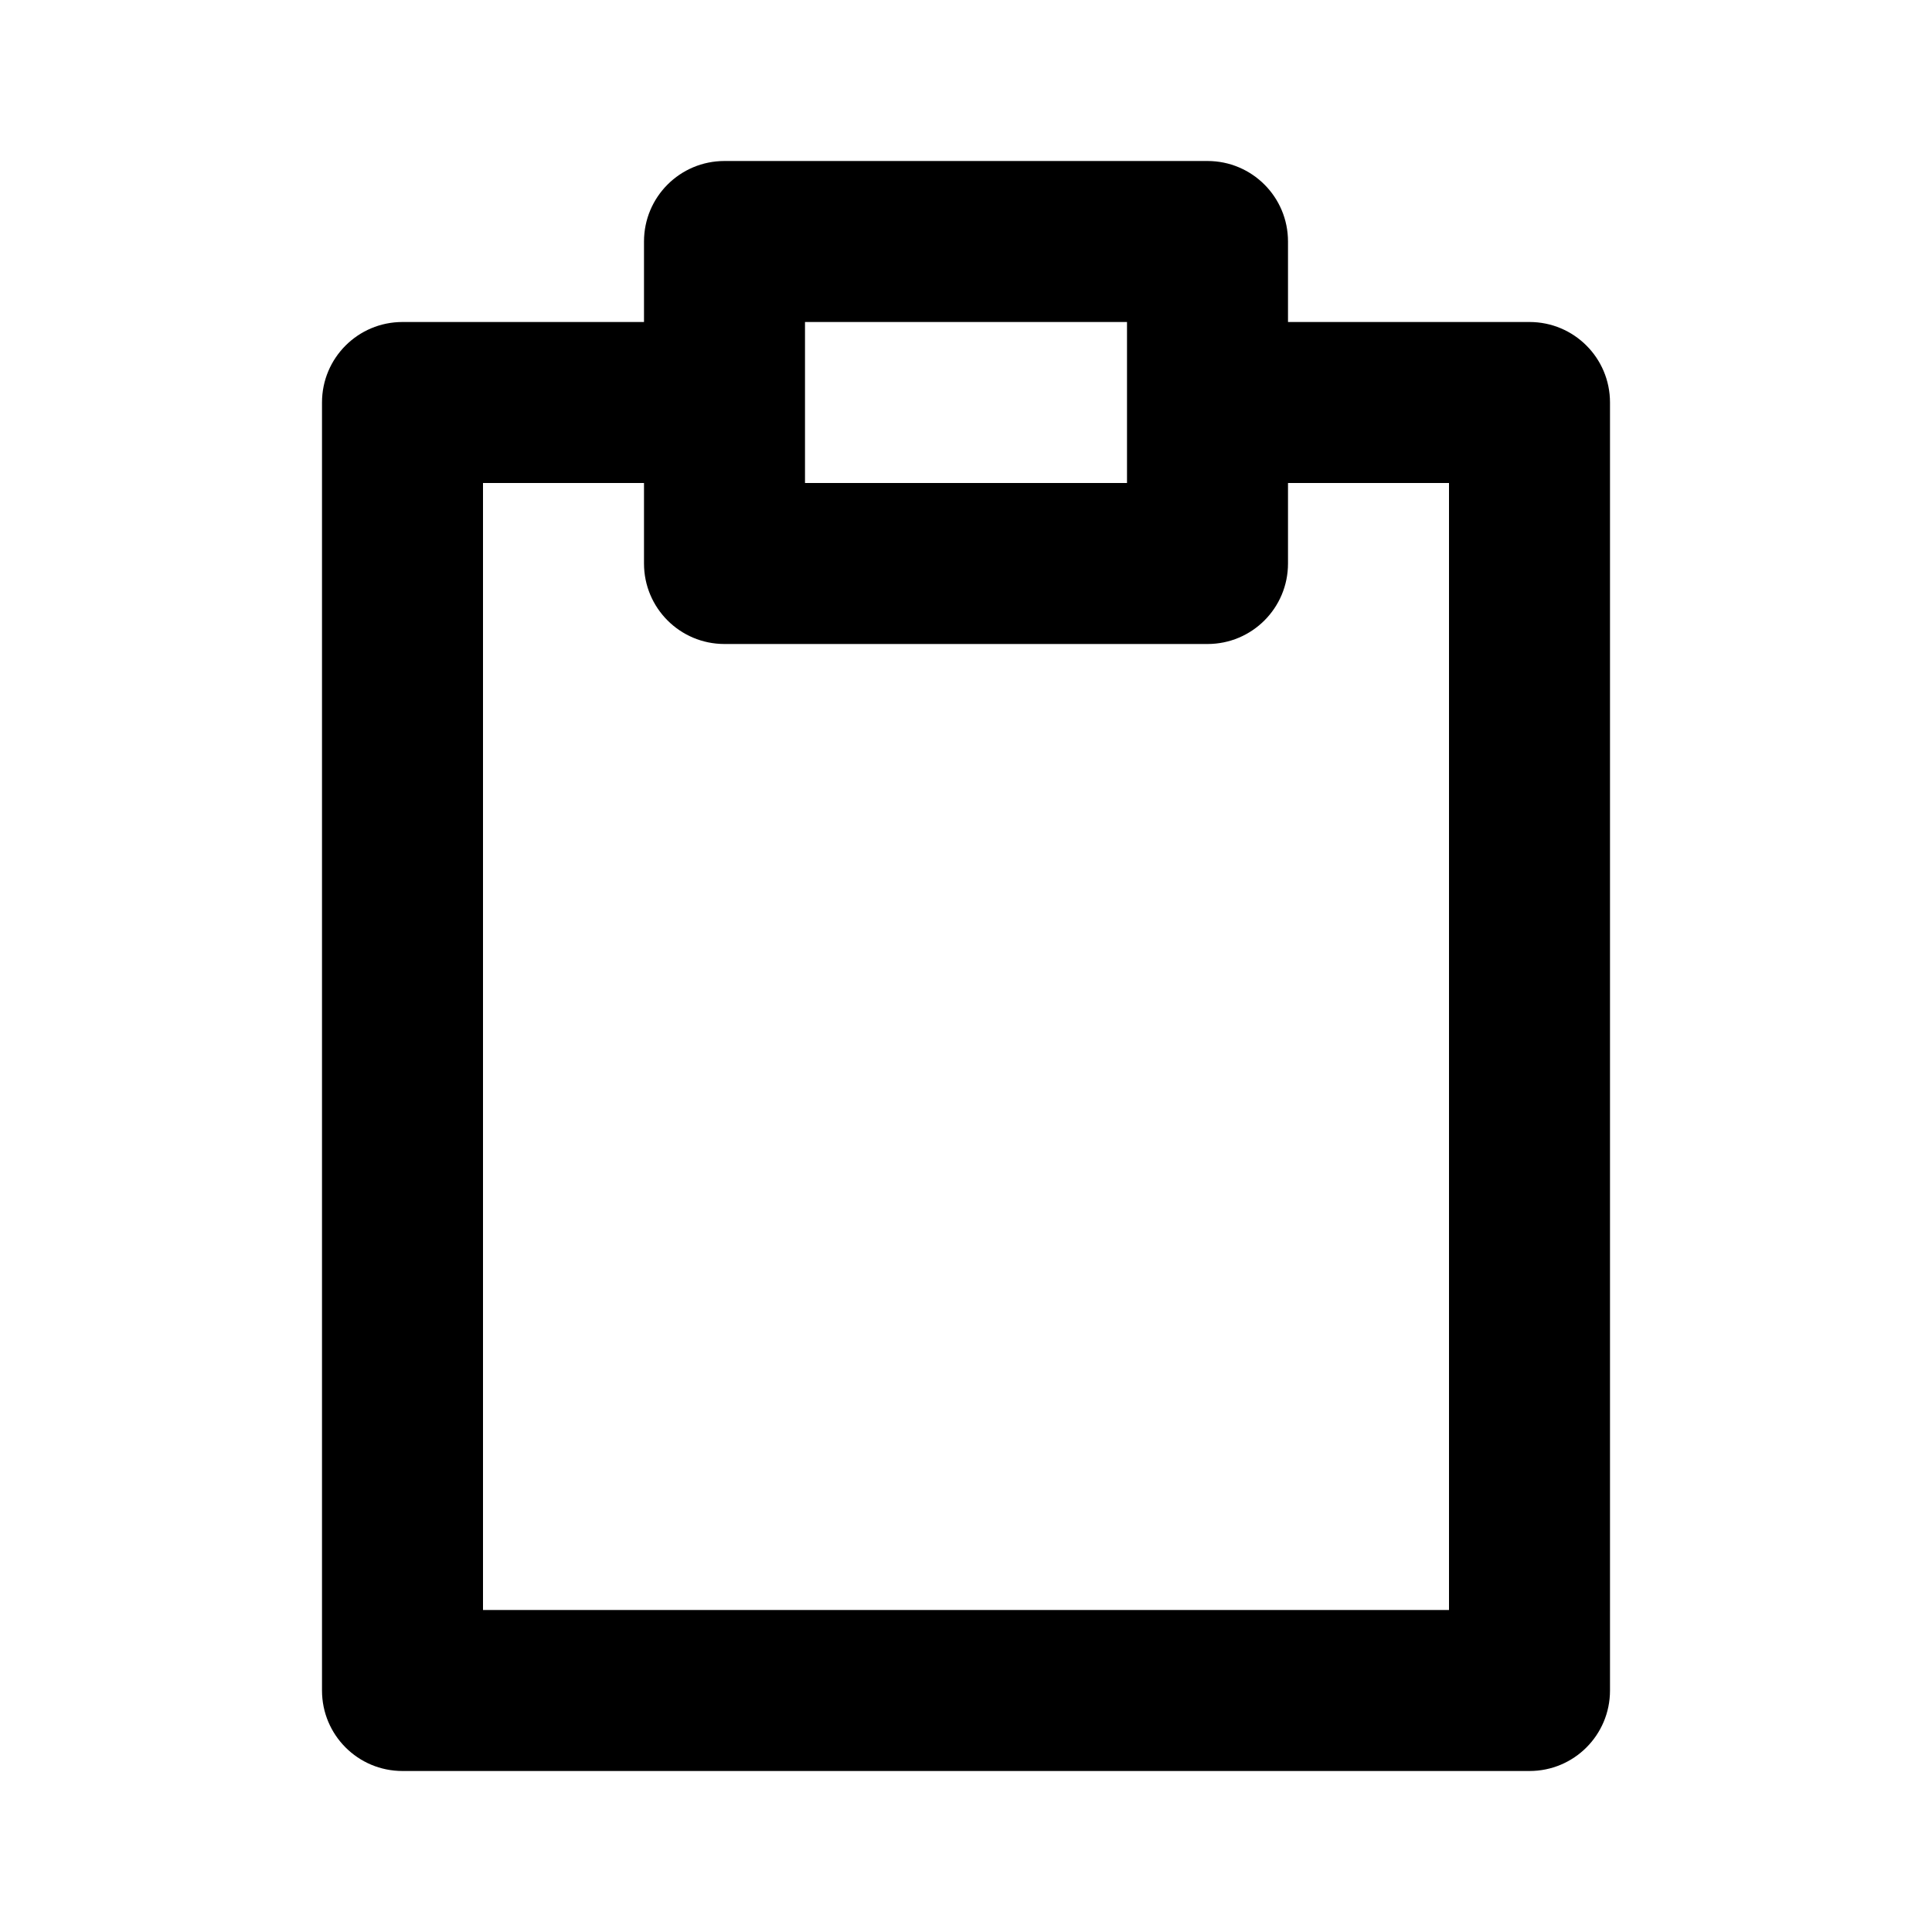
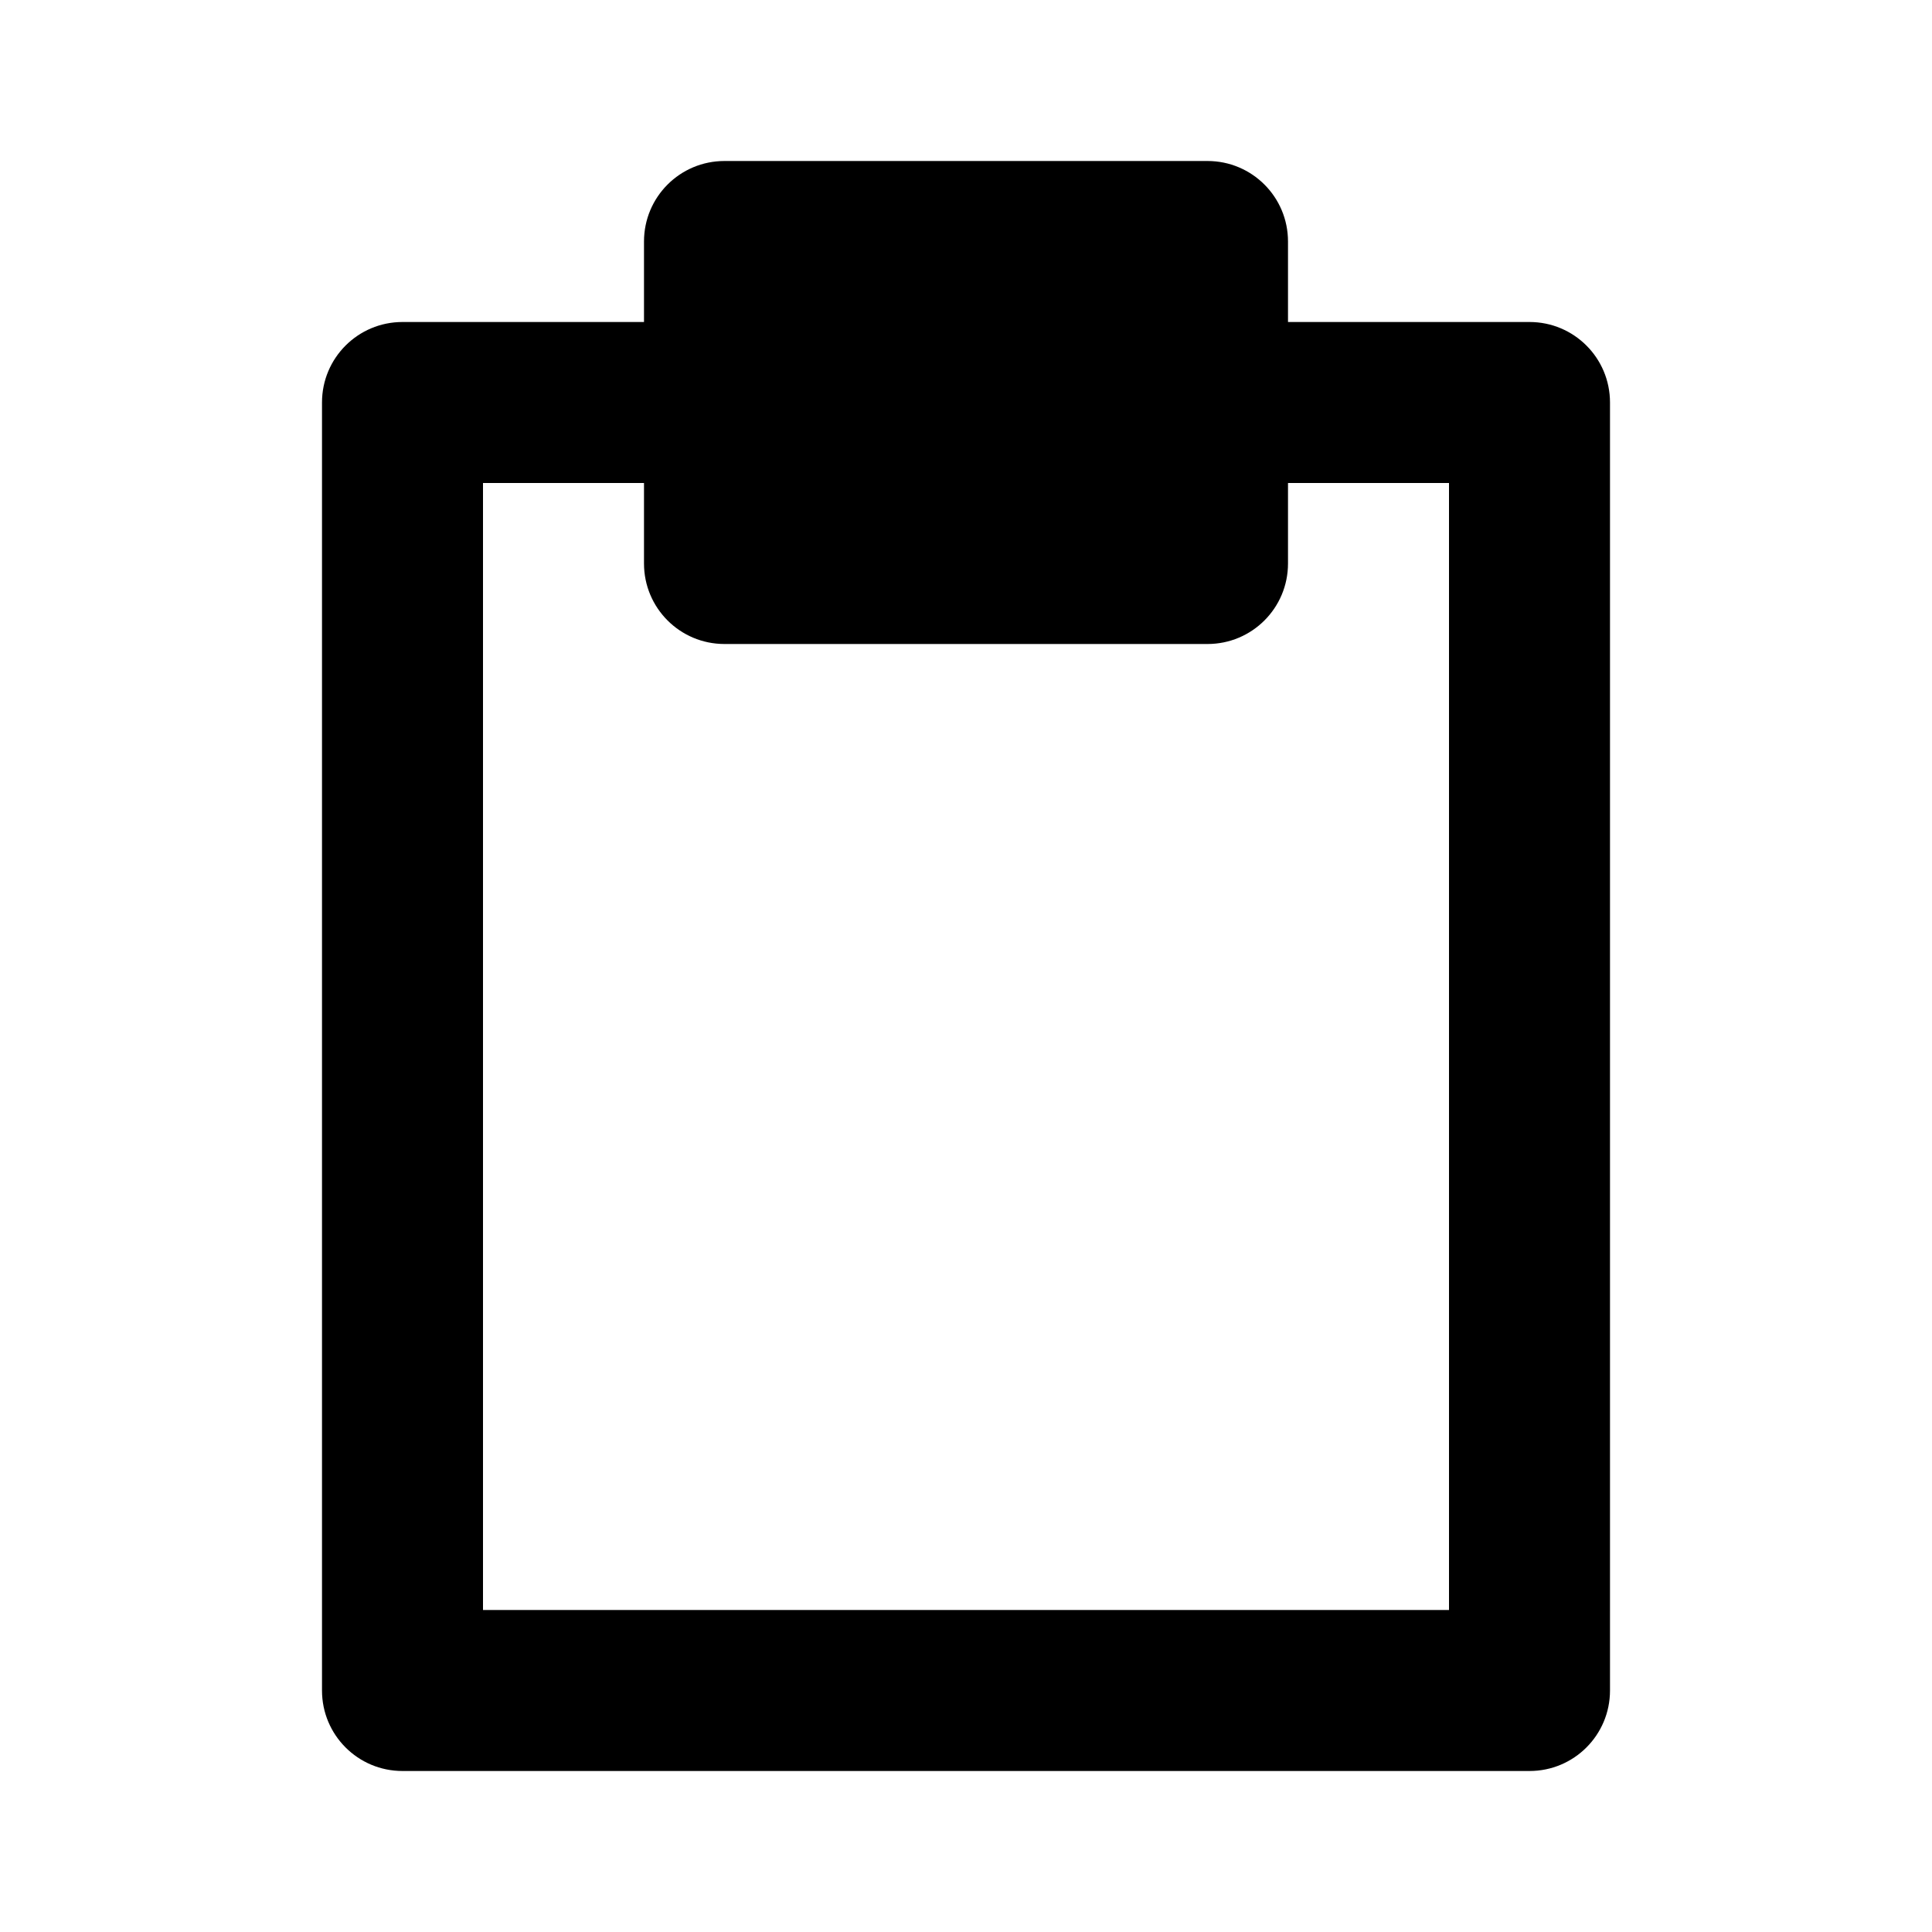
<svg xmlns="http://www.w3.org/2000/svg" width="24" height="24" viewBox="0 0 24 24">
-   <path d="M19,4h-3V3c0-0.553-0.447-1-1-1H9C8.447,2,8,2.447,8,3v1H5C4.447,4,4,4.447,4,5v16c0,0.553,0.447,1,1,1h14 c0.553,0,1-0.447,1-1V5C20,4.447,19.553,4,19,4z M10,4h4v2h-4V4z M18,20H6V6h2v1c0,0.553,0.447,1,1,1h6c0.553,0,1-0.447,1-1V6h2V20 z" />
+   <path d="M19,4h-3V3c0-0.553-0.447-1-1-1H9C8.447,2,8,2.447,8,3v1H5C4.447,4,4,4.447,4,5v16c0,0.553,0.447,1,1,1h14 c0.553,0,1-0.447,1-1V5C20,4.447,19.553,4,19,4z M10,4h4h-4V4z M18,20H6V6h2v1c0,0.553,0.447,1,1,1h6c0.553,0,1-0.447,1-1V6h2V20 z" />
</svg>